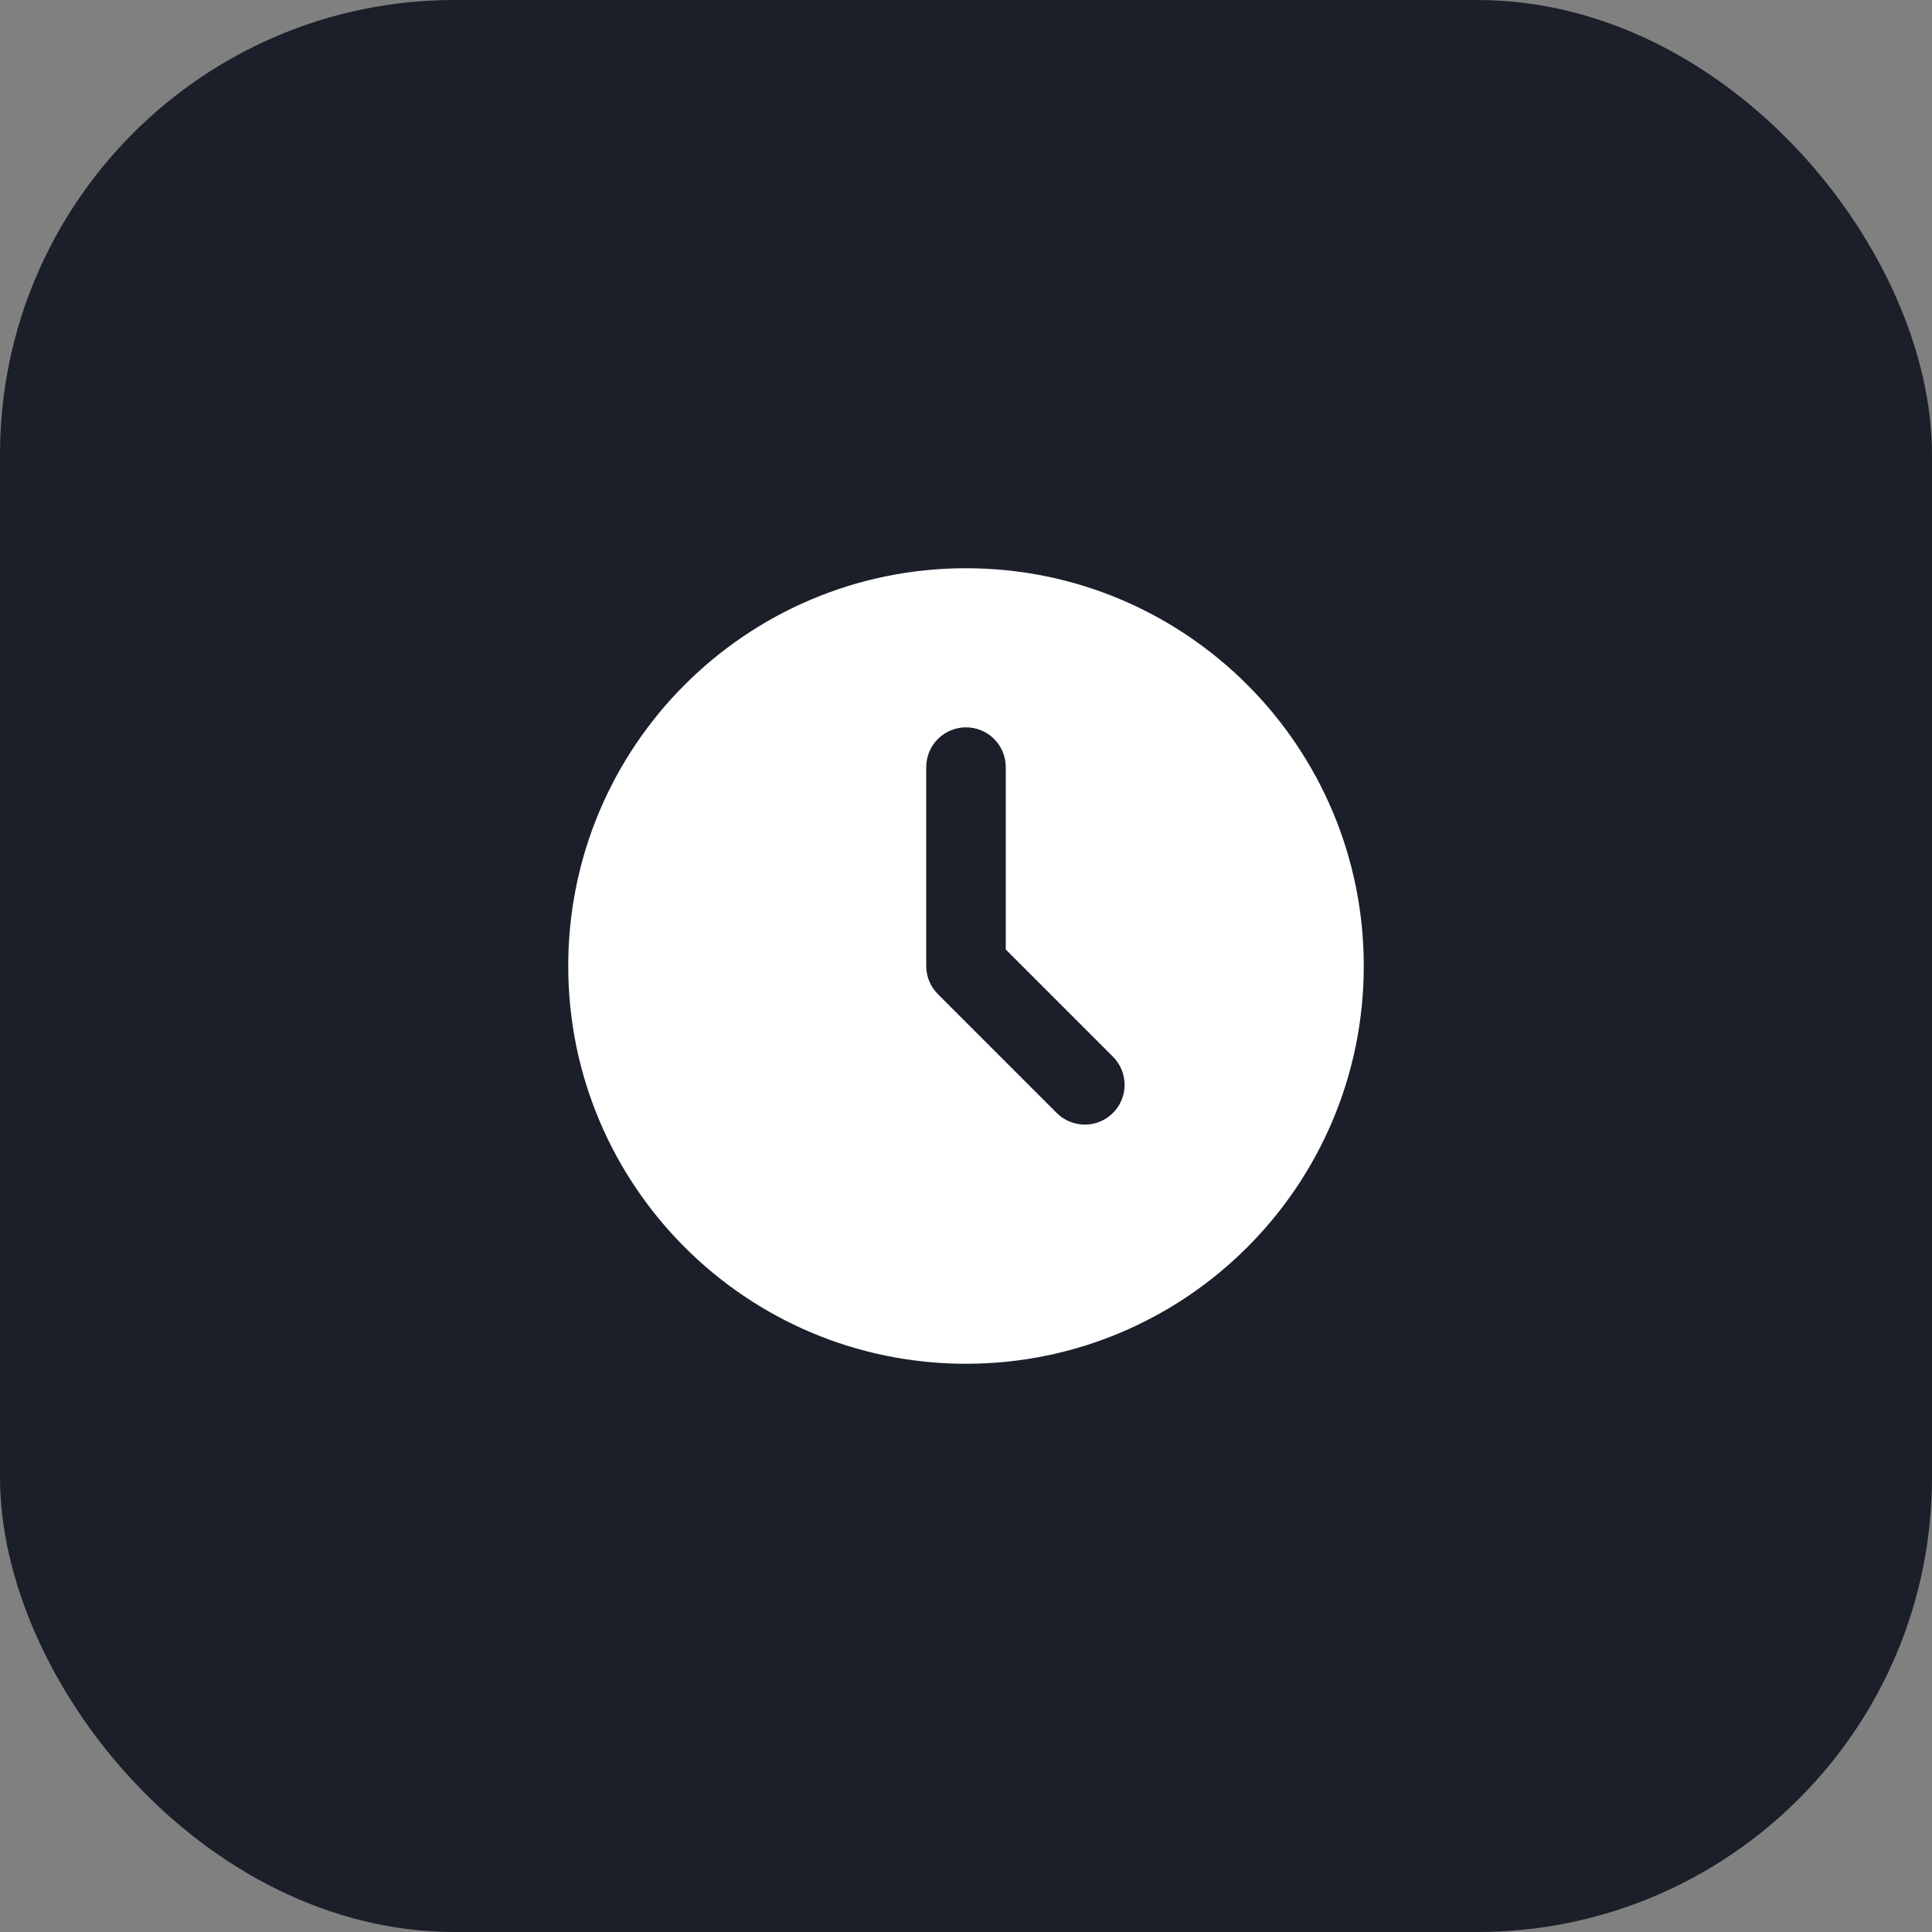
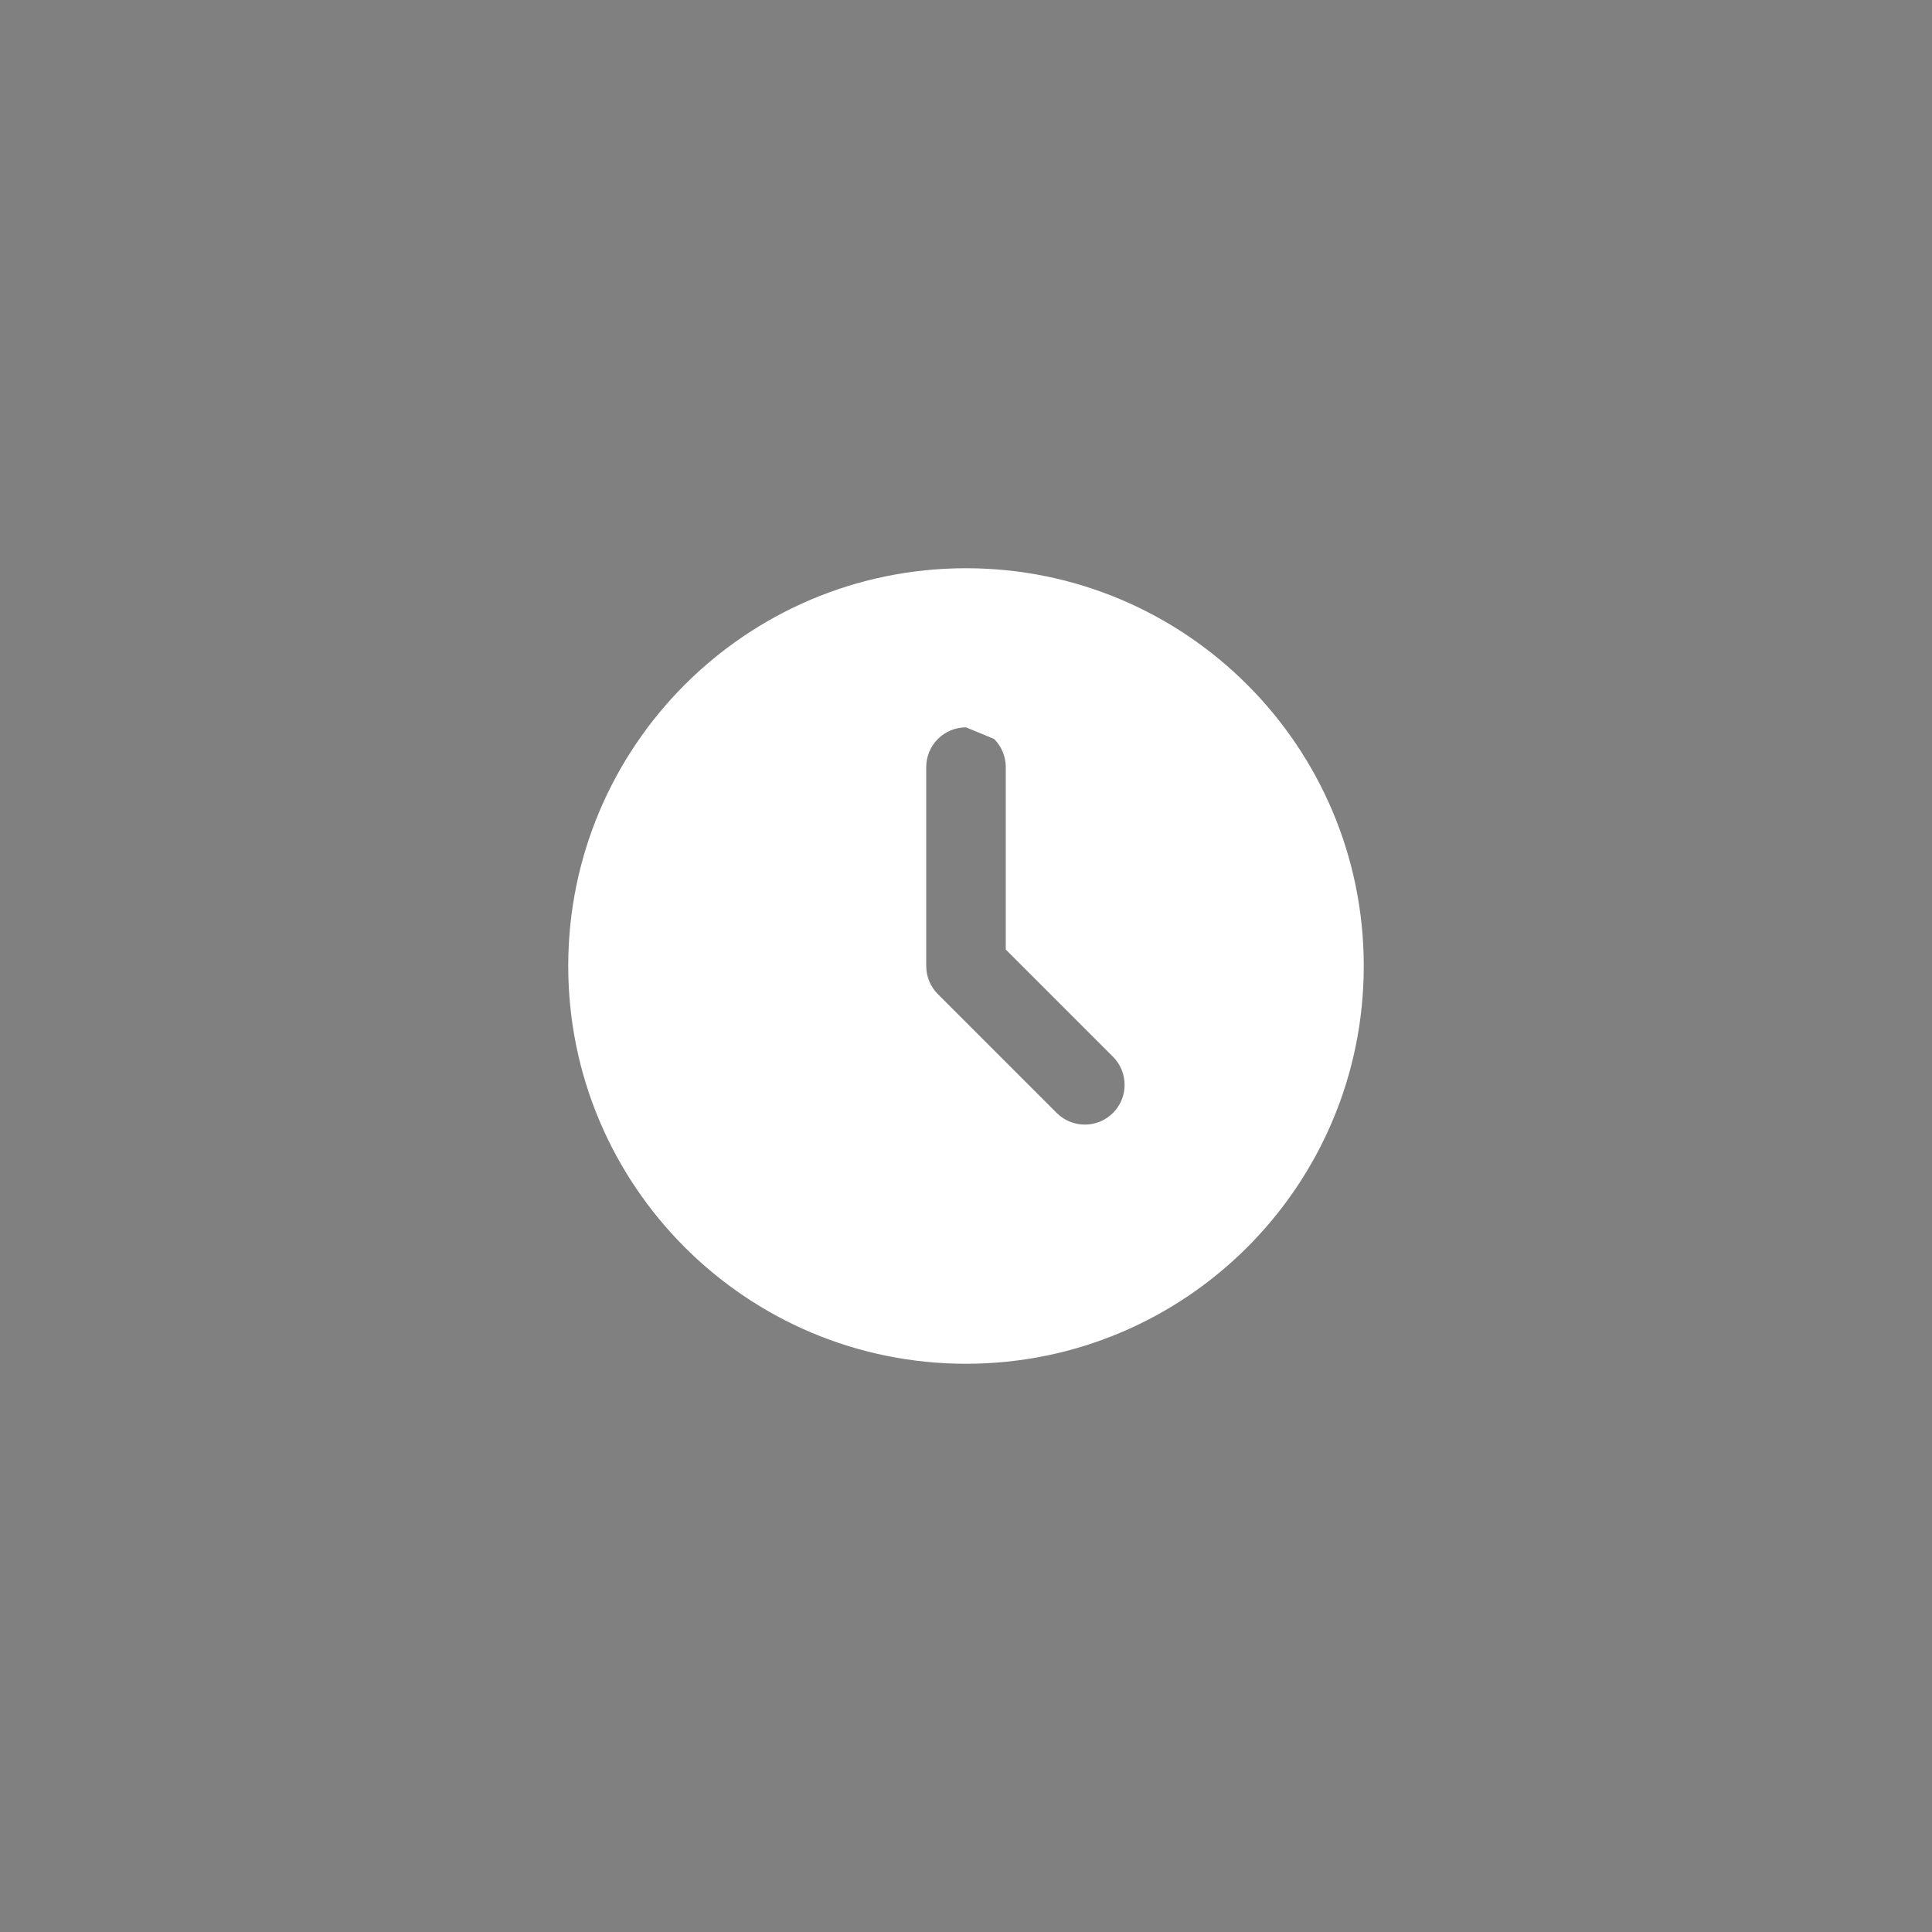
<svg xmlns="http://www.w3.org/2000/svg" width="34" height="34" viewBox="0 0 34 34" fill="none">
  <rect x="0" y="0" width="34" height="34" fill="#808080" stroke="none" />
-   <rect width="34" height="34" rx="8" fill="#1B1F2A" />
-   <path d="M17 10C20.866 10 24 13.134 24 17C24 20.866 20.866 24 17 24C13.134 24 10 20.866 10 17C10 13.134 13.134 10 17 10ZM17 12.8C16.814 12.8 16.636 12.874 16.505 13.005C16.374 13.136 16.3 13.314 16.3 13.5V17C16.3 17.186 16.374 17.364 16.505 17.495L18.605 19.595C18.737 19.722 18.914 19.793 19.098 19.791C19.281 19.79 19.457 19.716 19.586 19.586C19.716 19.457 19.79 19.281 19.791 19.098C19.793 18.914 19.722 18.737 19.595 18.605L17.7 16.71V13.5C17.7 13.314 17.626 13.136 17.495 13.005C17.364 12.874 17.186 12.8 17 12.8Z" fill="white" />
+   <path d="M17 10C20.866 10 24 13.134 24 17C24 20.866 20.866 24 17 24C13.134 24 10 20.866 10 17C10 13.134 13.134 10 17 10ZM17 12.8C16.814 12.8 16.636 12.874 16.505 13.005C16.374 13.136 16.3 13.314 16.3 13.5V17C16.3 17.186 16.374 17.364 16.505 17.495L18.605 19.595C18.737 19.722 18.914 19.793 19.098 19.791C19.281 19.79 19.457 19.716 19.586 19.586C19.716 19.457 19.79 19.281 19.791 19.098C19.793 18.914 19.722 18.737 19.595 18.605L17.7 16.71V13.5C17.7 13.314 17.626 13.136 17.495 13.005Z" fill="white" />
</svg>